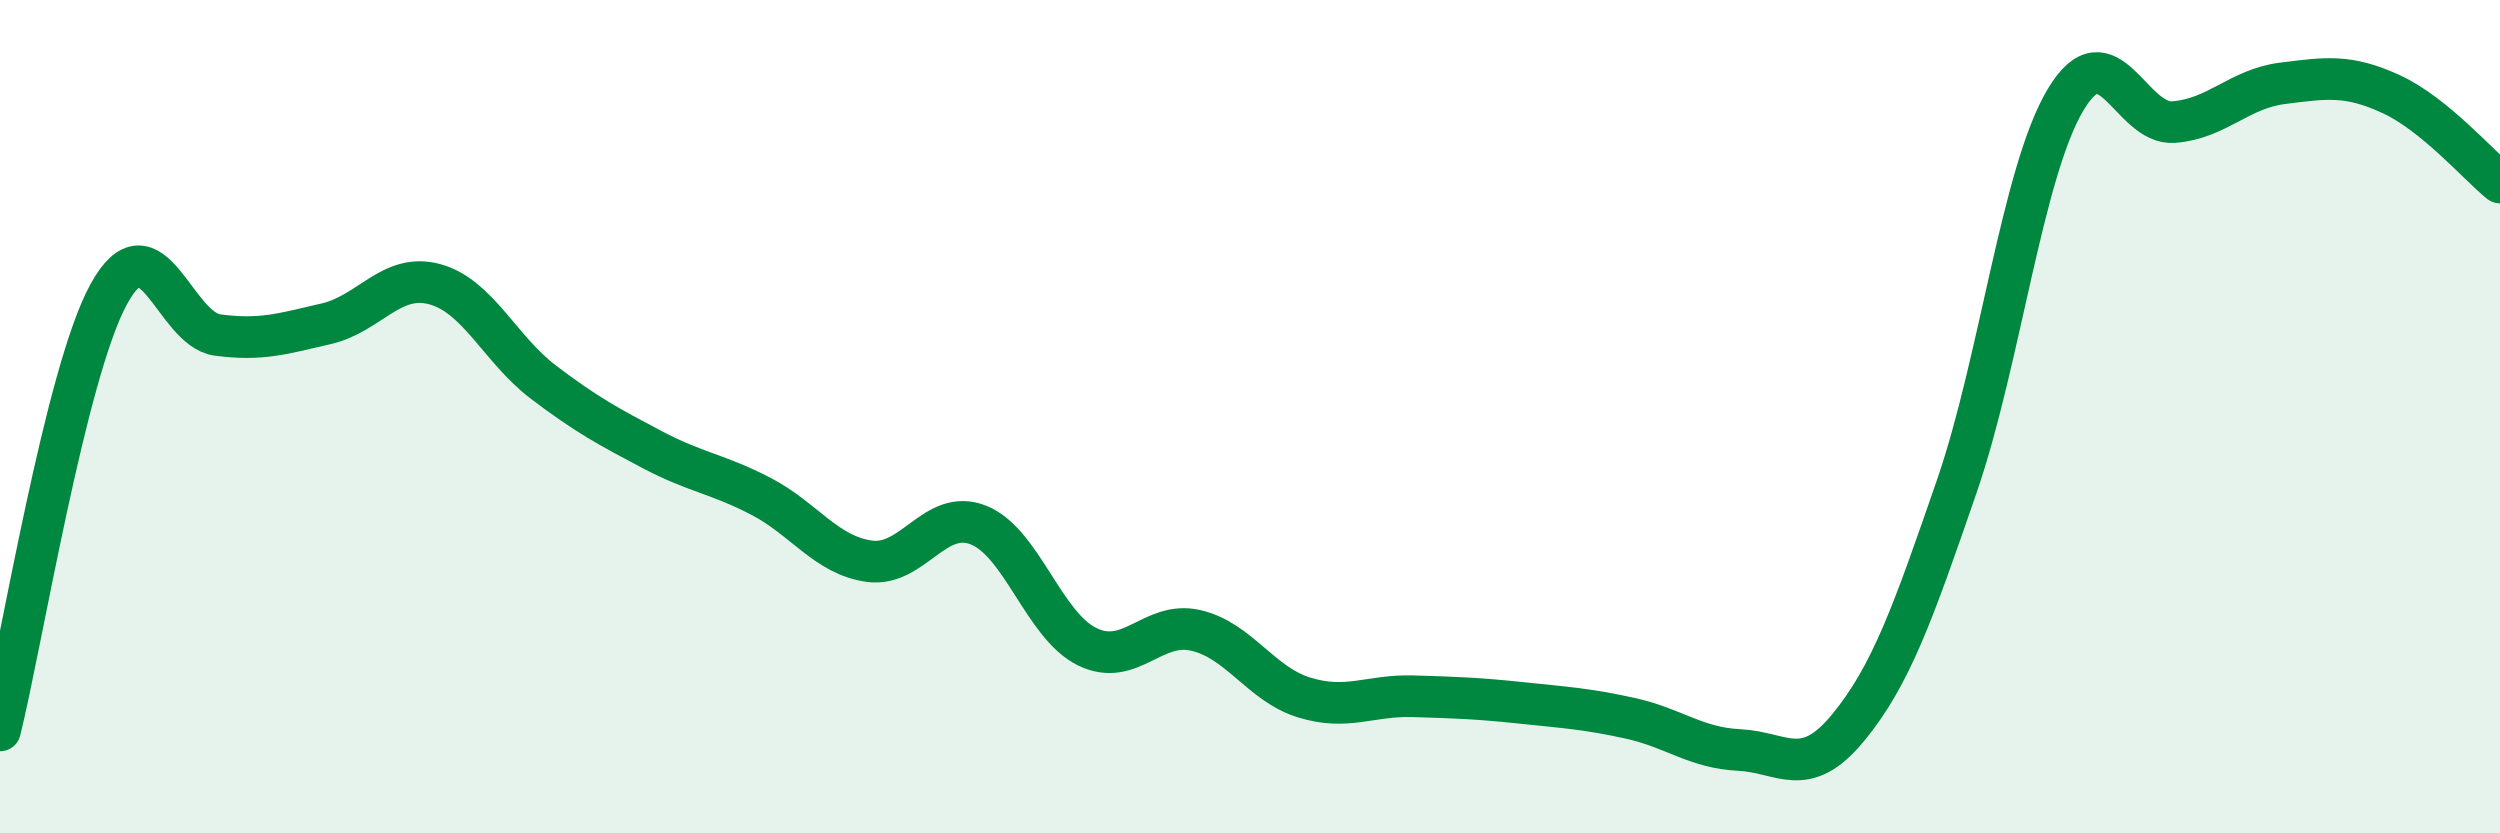
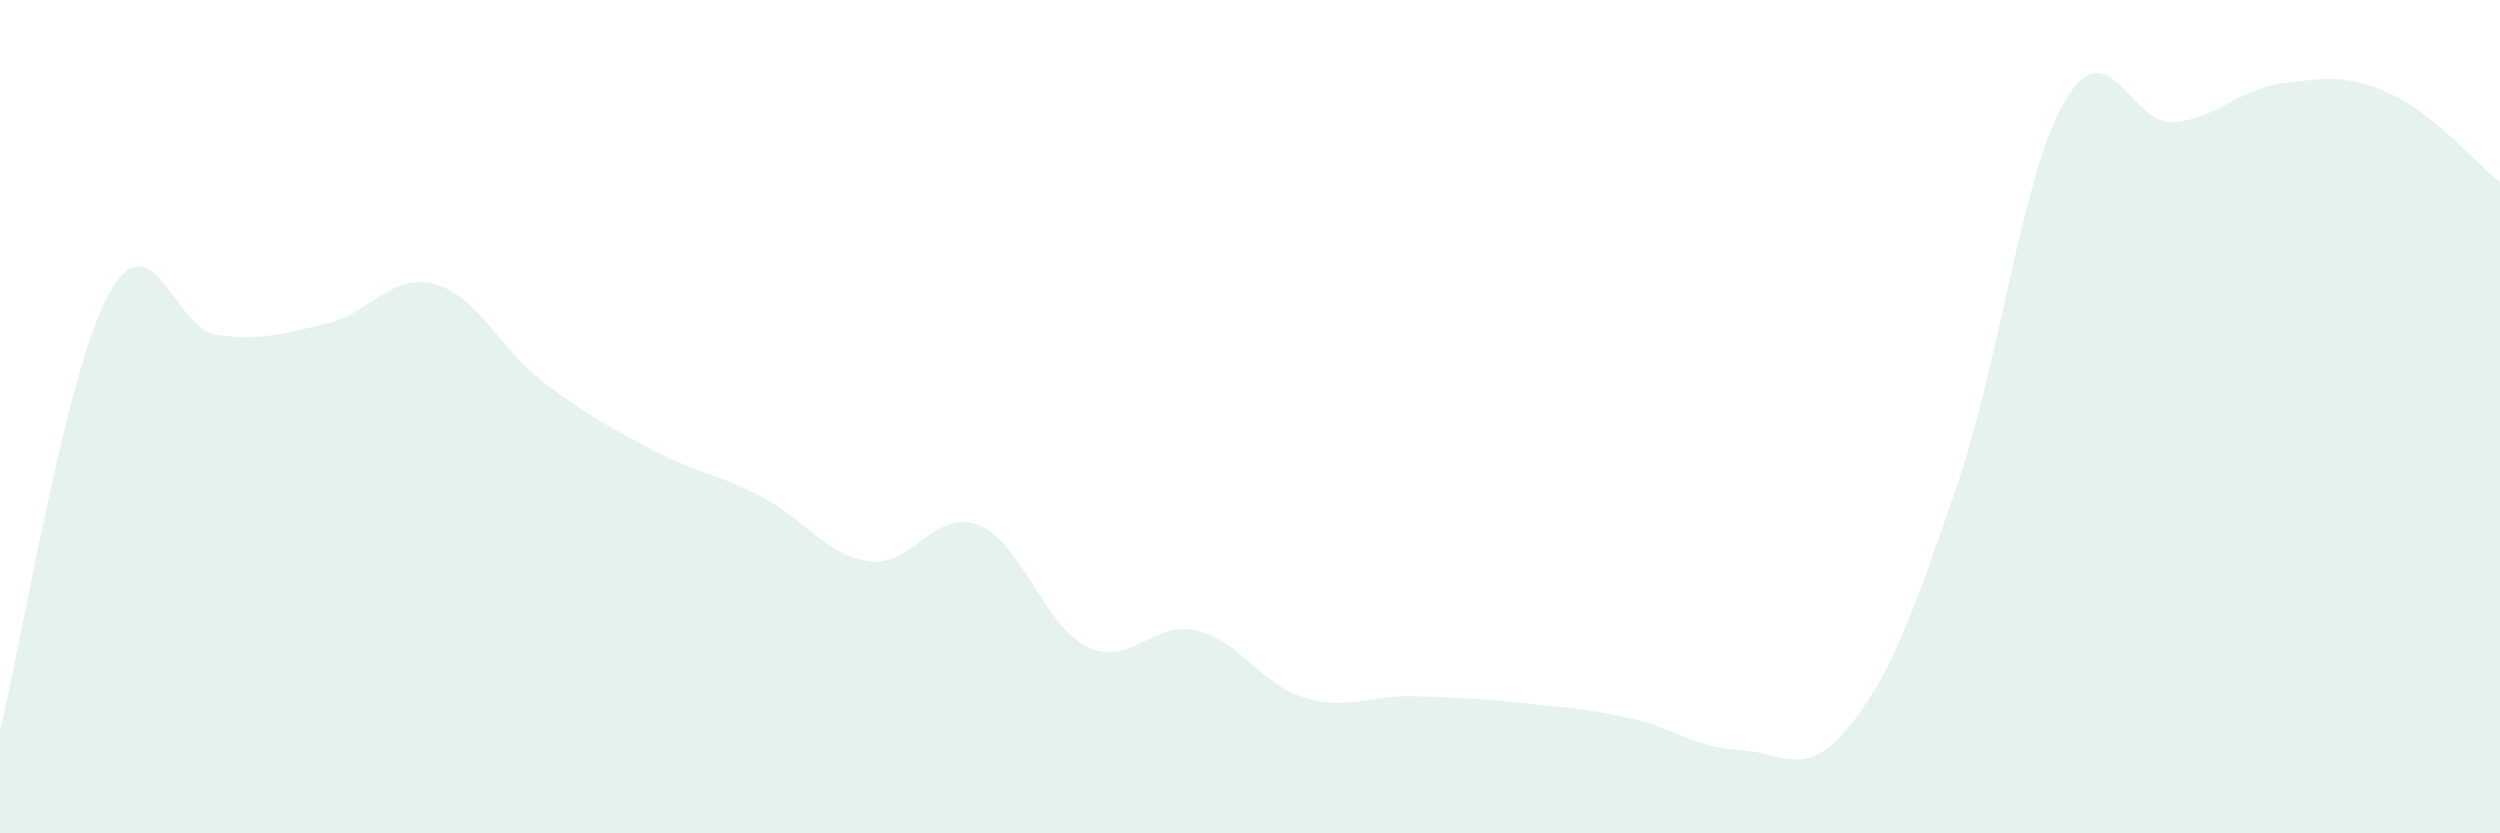
<svg xmlns="http://www.w3.org/2000/svg" width="60" height="20" viewBox="0 0 60 20">
  <path d="M 0,17.53 C 0.52,15.44 1.57,8.96 2.61,7.06 C 3.65,5.16 4.18,7.9 5.22,8.04 C 6.26,8.18 6.79,8.01 7.83,7.77 C 8.87,7.53 9.39,6.54 10.43,6.82 C 11.47,7.1 12,8.38 13.04,9.17 C 14.08,9.96 14.61,10.24 15.65,10.79 C 16.69,11.34 17.22,11.37 18.26,11.91 C 19.3,12.45 19.83,13.33 20.87,13.47 C 21.91,13.61 22.44,12.19 23.48,12.6 C 24.52,13.01 25.05,15.01 26.09,15.52 C 27.13,16.03 27.66,14.89 28.7,15.13 C 29.74,15.37 30.26,16.42 31.3,16.74 C 32.34,17.06 32.87,16.68 33.91,16.71 C 34.95,16.74 35.48,16.76 36.52,16.87 C 37.56,16.98 38.09,17.01 39.13,17.24 C 40.17,17.47 40.7,17.95 41.74,18 C 42.78,18.05 43.31,18.73 44.35,17.47 C 45.39,16.21 45.92,14.69 46.96,11.68 C 48,8.67 48.53,4.15 49.57,2.4 C 50.61,0.65 51.13,3.01 52.17,2.93 C 53.21,2.85 53.74,2.13 54.78,2 C 55.82,1.87 56.35,1.78 57.39,2.26 C 58.43,2.74 59.48,3.96 60,4.38L60 20L0 20Z" fill="#008740" opacity="0.1" stroke-linecap="round" stroke-linejoin="round" />
-   <path d="M 0,17.53 C 0.52,15.44 1.57,8.96 2.61,7.06 C 3.65,5.16 4.18,7.9 5.22,8.04 C 6.26,8.18 6.79,8.01 7.83,7.77 C 8.87,7.53 9.39,6.54 10.43,6.82 C 11.47,7.1 12,8.38 13.04,9.17 C 14.08,9.96 14.61,10.24 15.65,10.79 C 16.69,11.34 17.22,11.37 18.26,11.91 C 19.3,12.45 19.83,13.33 20.87,13.47 C 21.91,13.61 22.44,12.19 23.48,12.6 C 24.52,13.01 25.05,15.01 26.09,15.52 C 27.13,16.03 27.66,14.89 28.7,15.13 C 29.74,15.37 30.26,16.42 31.3,16.74 C 32.34,17.06 32.87,16.68 33.91,16.71 C 34.95,16.74 35.48,16.76 36.52,16.87 C 37.56,16.98 38.09,17.01 39.13,17.24 C 40.17,17.47 40.7,17.95 41.74,18 C 42.78,18.05 43.31,18.73 44.35,17.47 C 45.39,16.21 45.92,14.69 46.96,11.68 C 48,8.67 48.53,4.15 49.57,2.4 C 50.61,0.65 51.13,3.01 52.17,2.93 C 53.21,2.85 53.74,2.13 54.78,2 C 55.82,1.87 56.35,1.78 57.39,2.26 C 58.43,2.74 59.48,3.96 60,4.38" stroke="#008740" stroke-width="1" fill="none" stroke-linecap="round" stroke-linejoin="round" />
</svg>